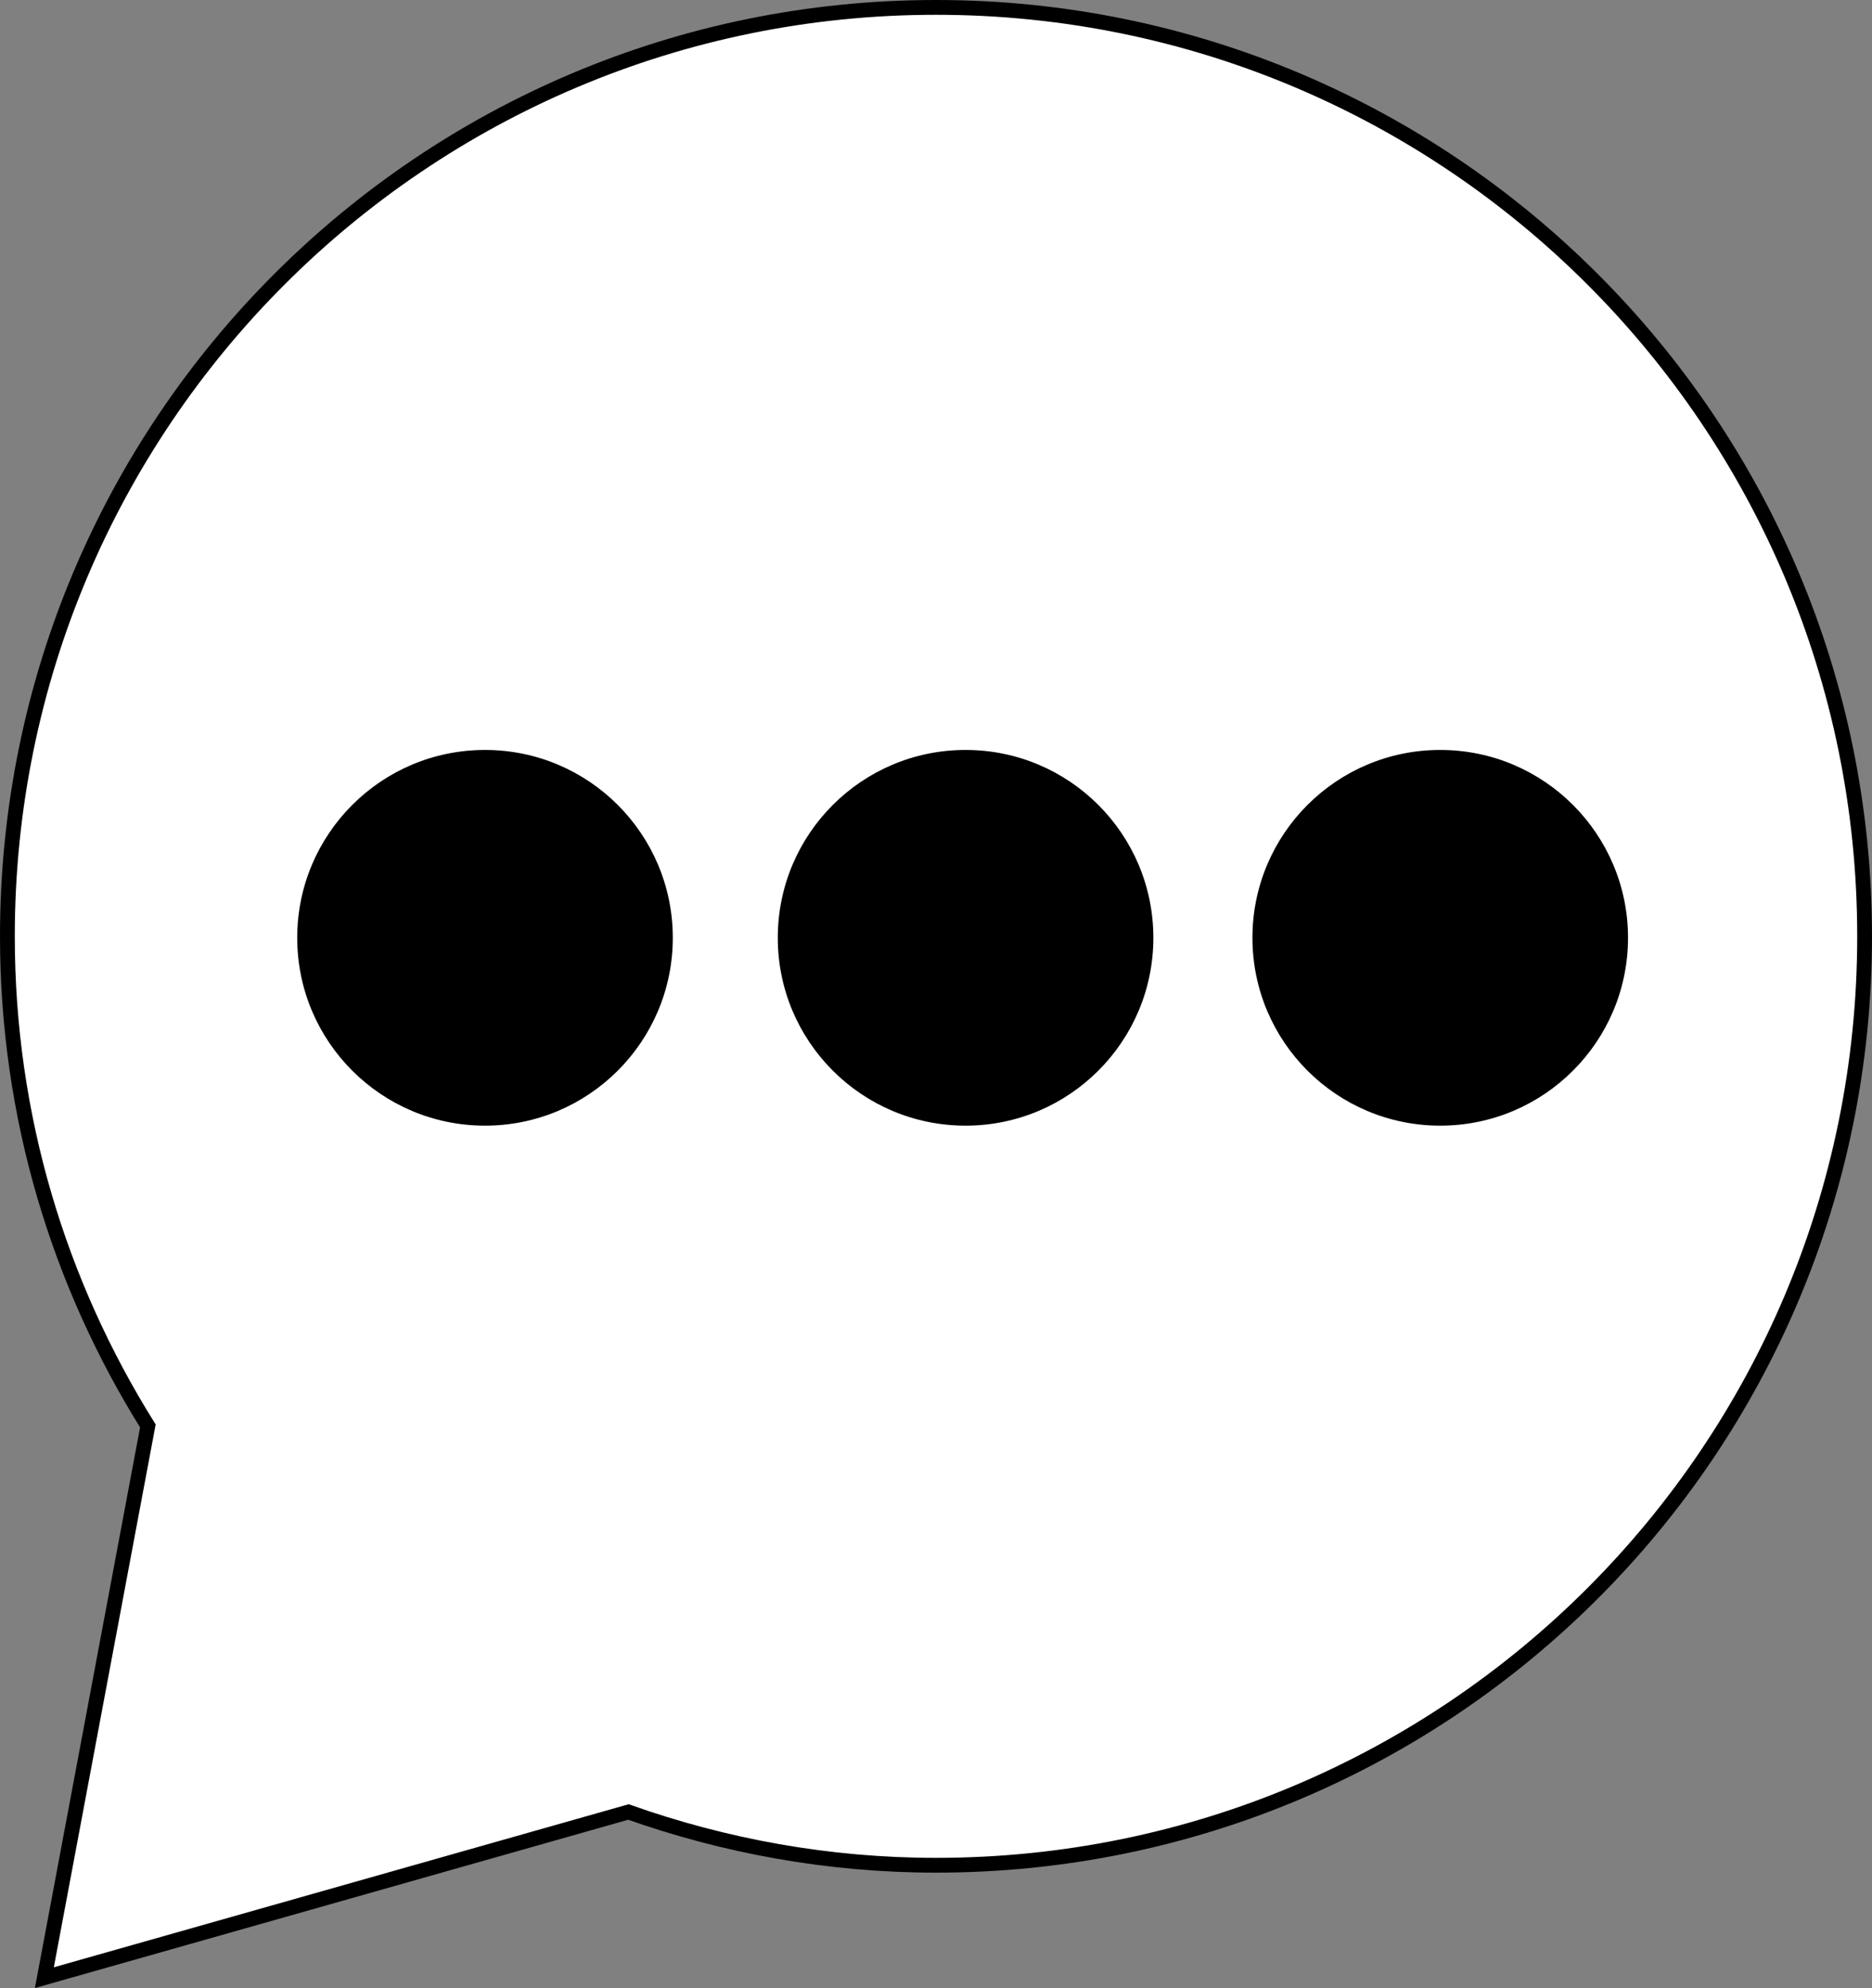
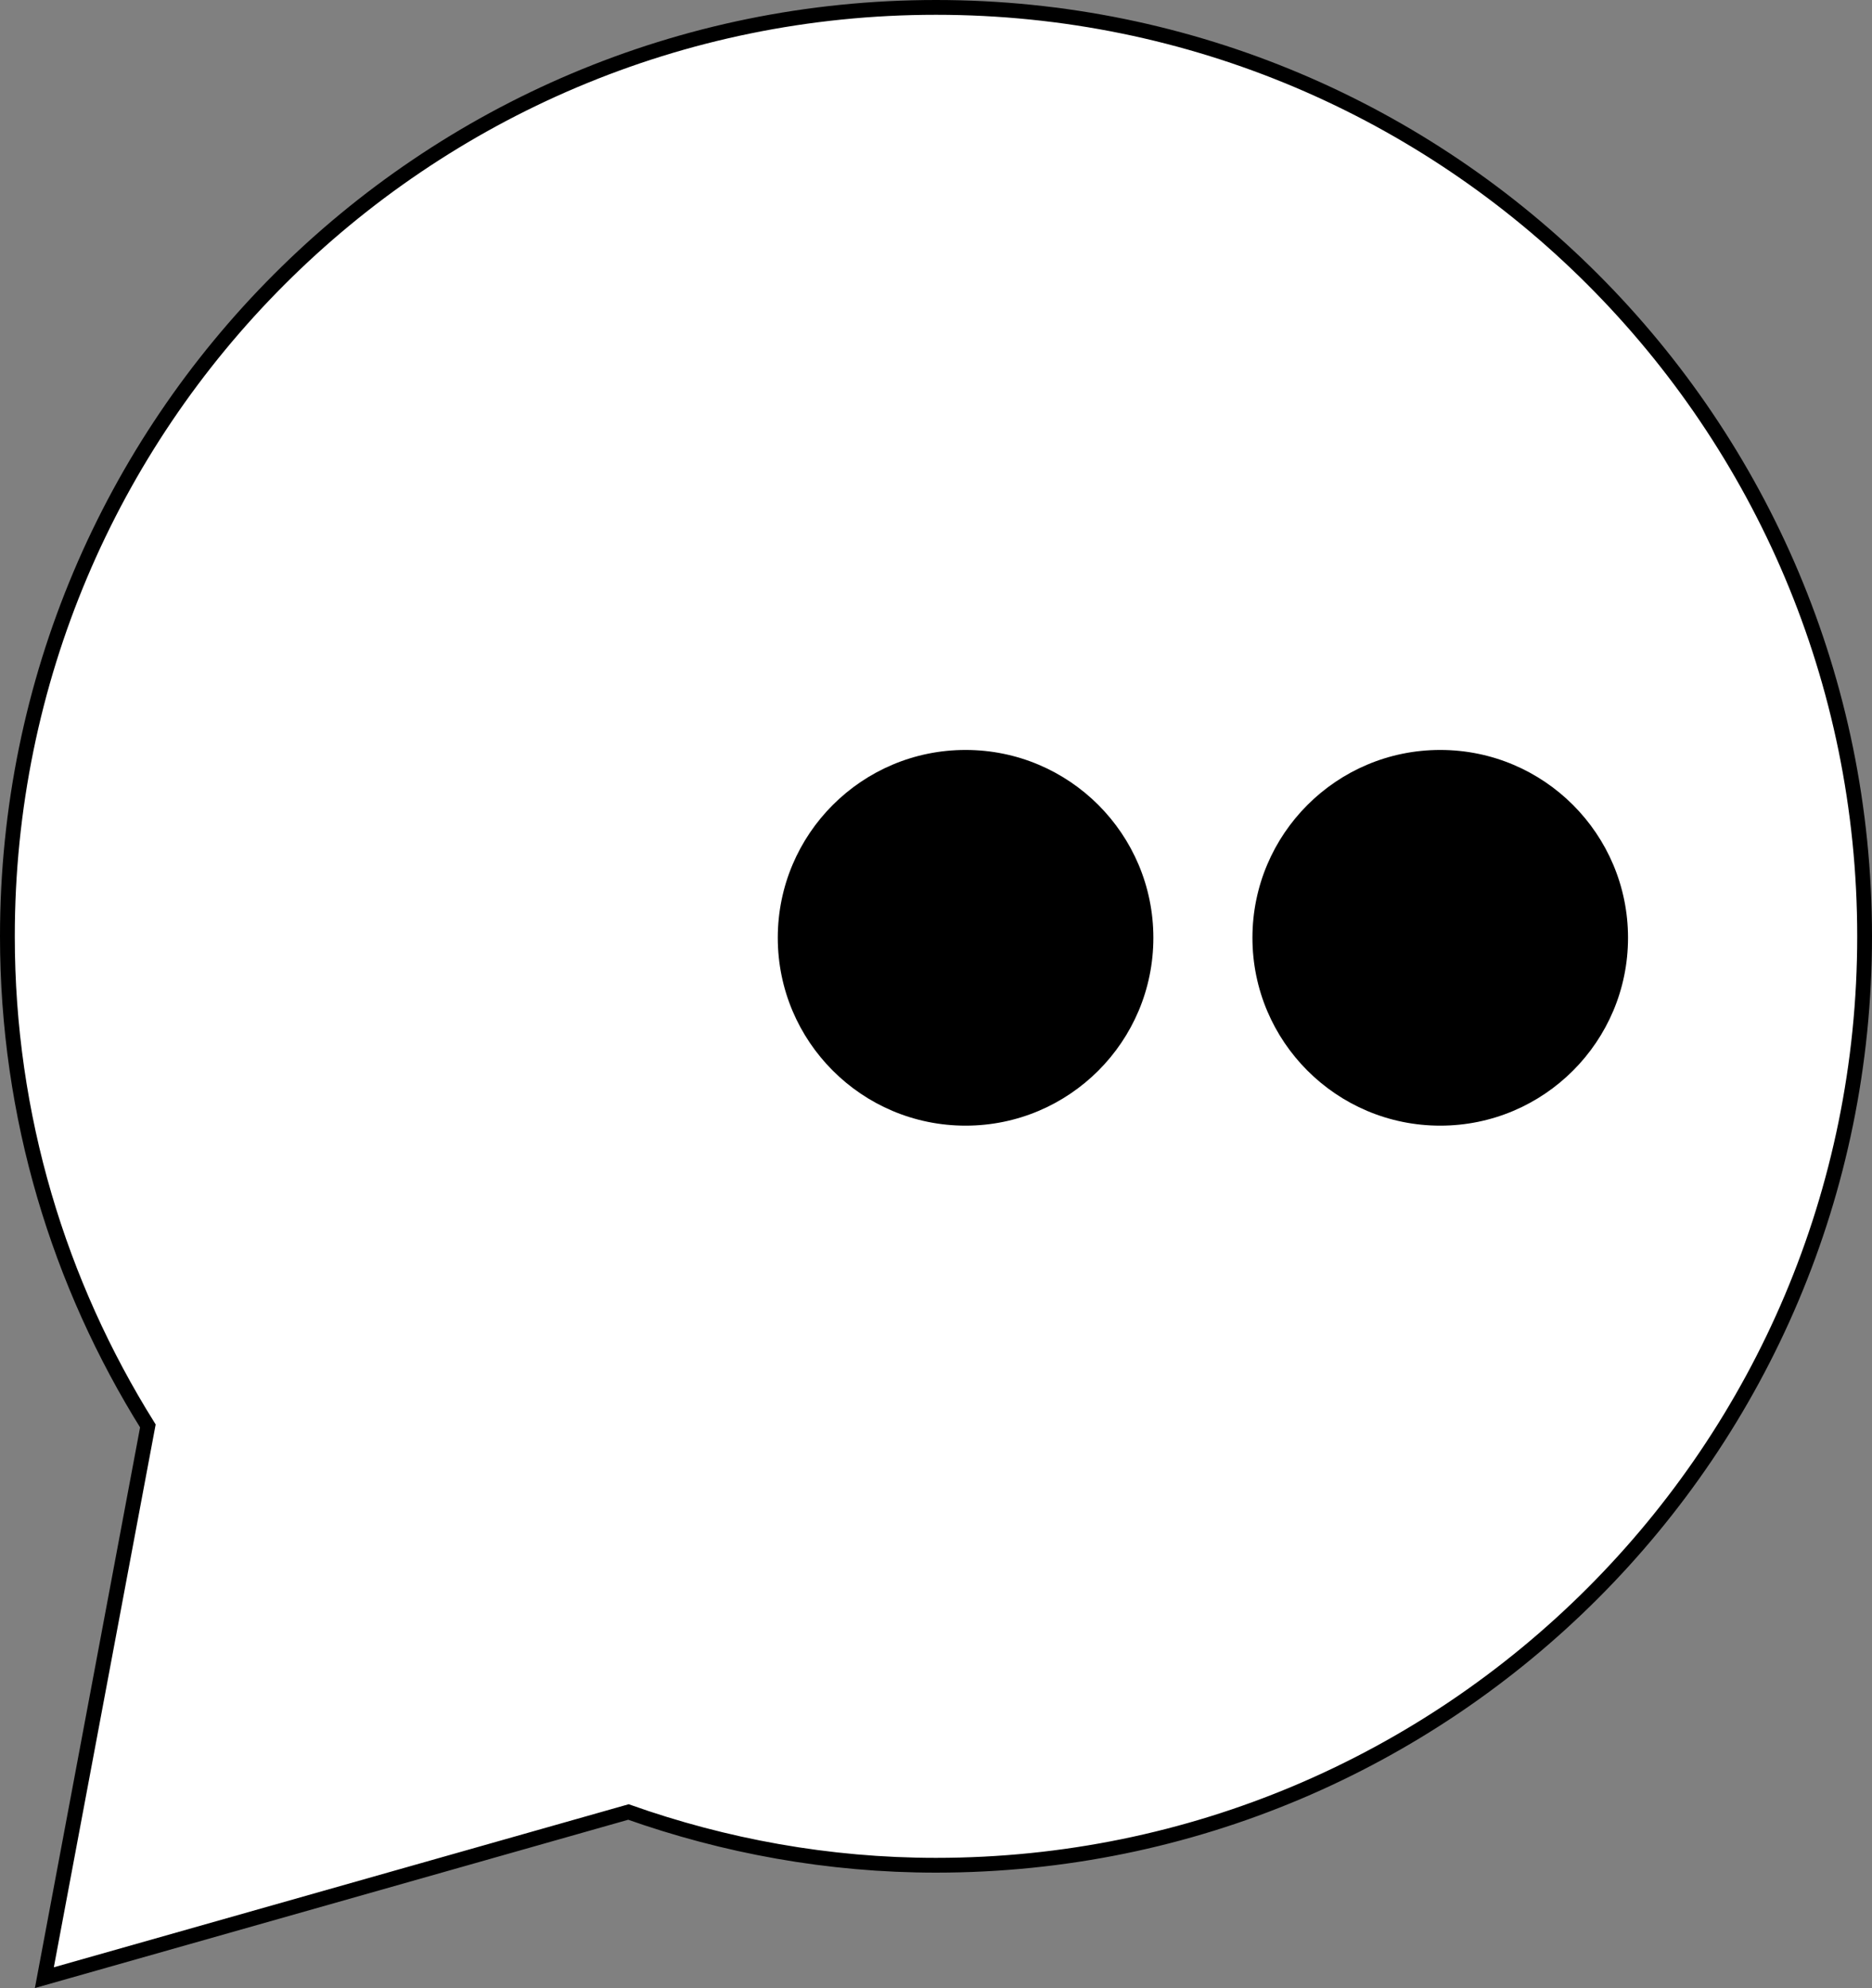
<svg xmlns="http://www.w3.org/2000/svg" id="Layer_1" data-name="Layer 1" viewBox="0 0 126.6 134.4">
  <rect x="0" y="0" width="126.6" height="134.4" fill="#808080" stroke="none" />
  <defs>
    <style>
      .cls-1 {
        fill: #fff;
        stroke: #000;
        stroke-miterlimit: 10;
      }

      .cls-2 {
        stroke-width: 0px;
      }
    </style>
  </defs>
  <g id="Layer_2" data-name="Layer 2">
    <path class="cls-1" d="M63.3.5C28.6.5.5,28.6.5,63.3c0,12.2,3.5,23.5,9.5,33.1l-7,37.3,39.5-11.2c6.5,2.3,13.5,3.6,20.8,3.6,34.7,0,62.8-28.1,62.8-62.8S98,.5,63.3.5h0Z" />
    <g>
-       <circle class="cls-2" cx="32.8" cy="63.4" r="12.7" />
      <circle class="cls-2" cx="65.3" cy="63.4" r="12.7" />
      <circle class="cls-2" cx="97.4" cy="63.4" r="12.7" />
    </g>
  </g>
</svg>